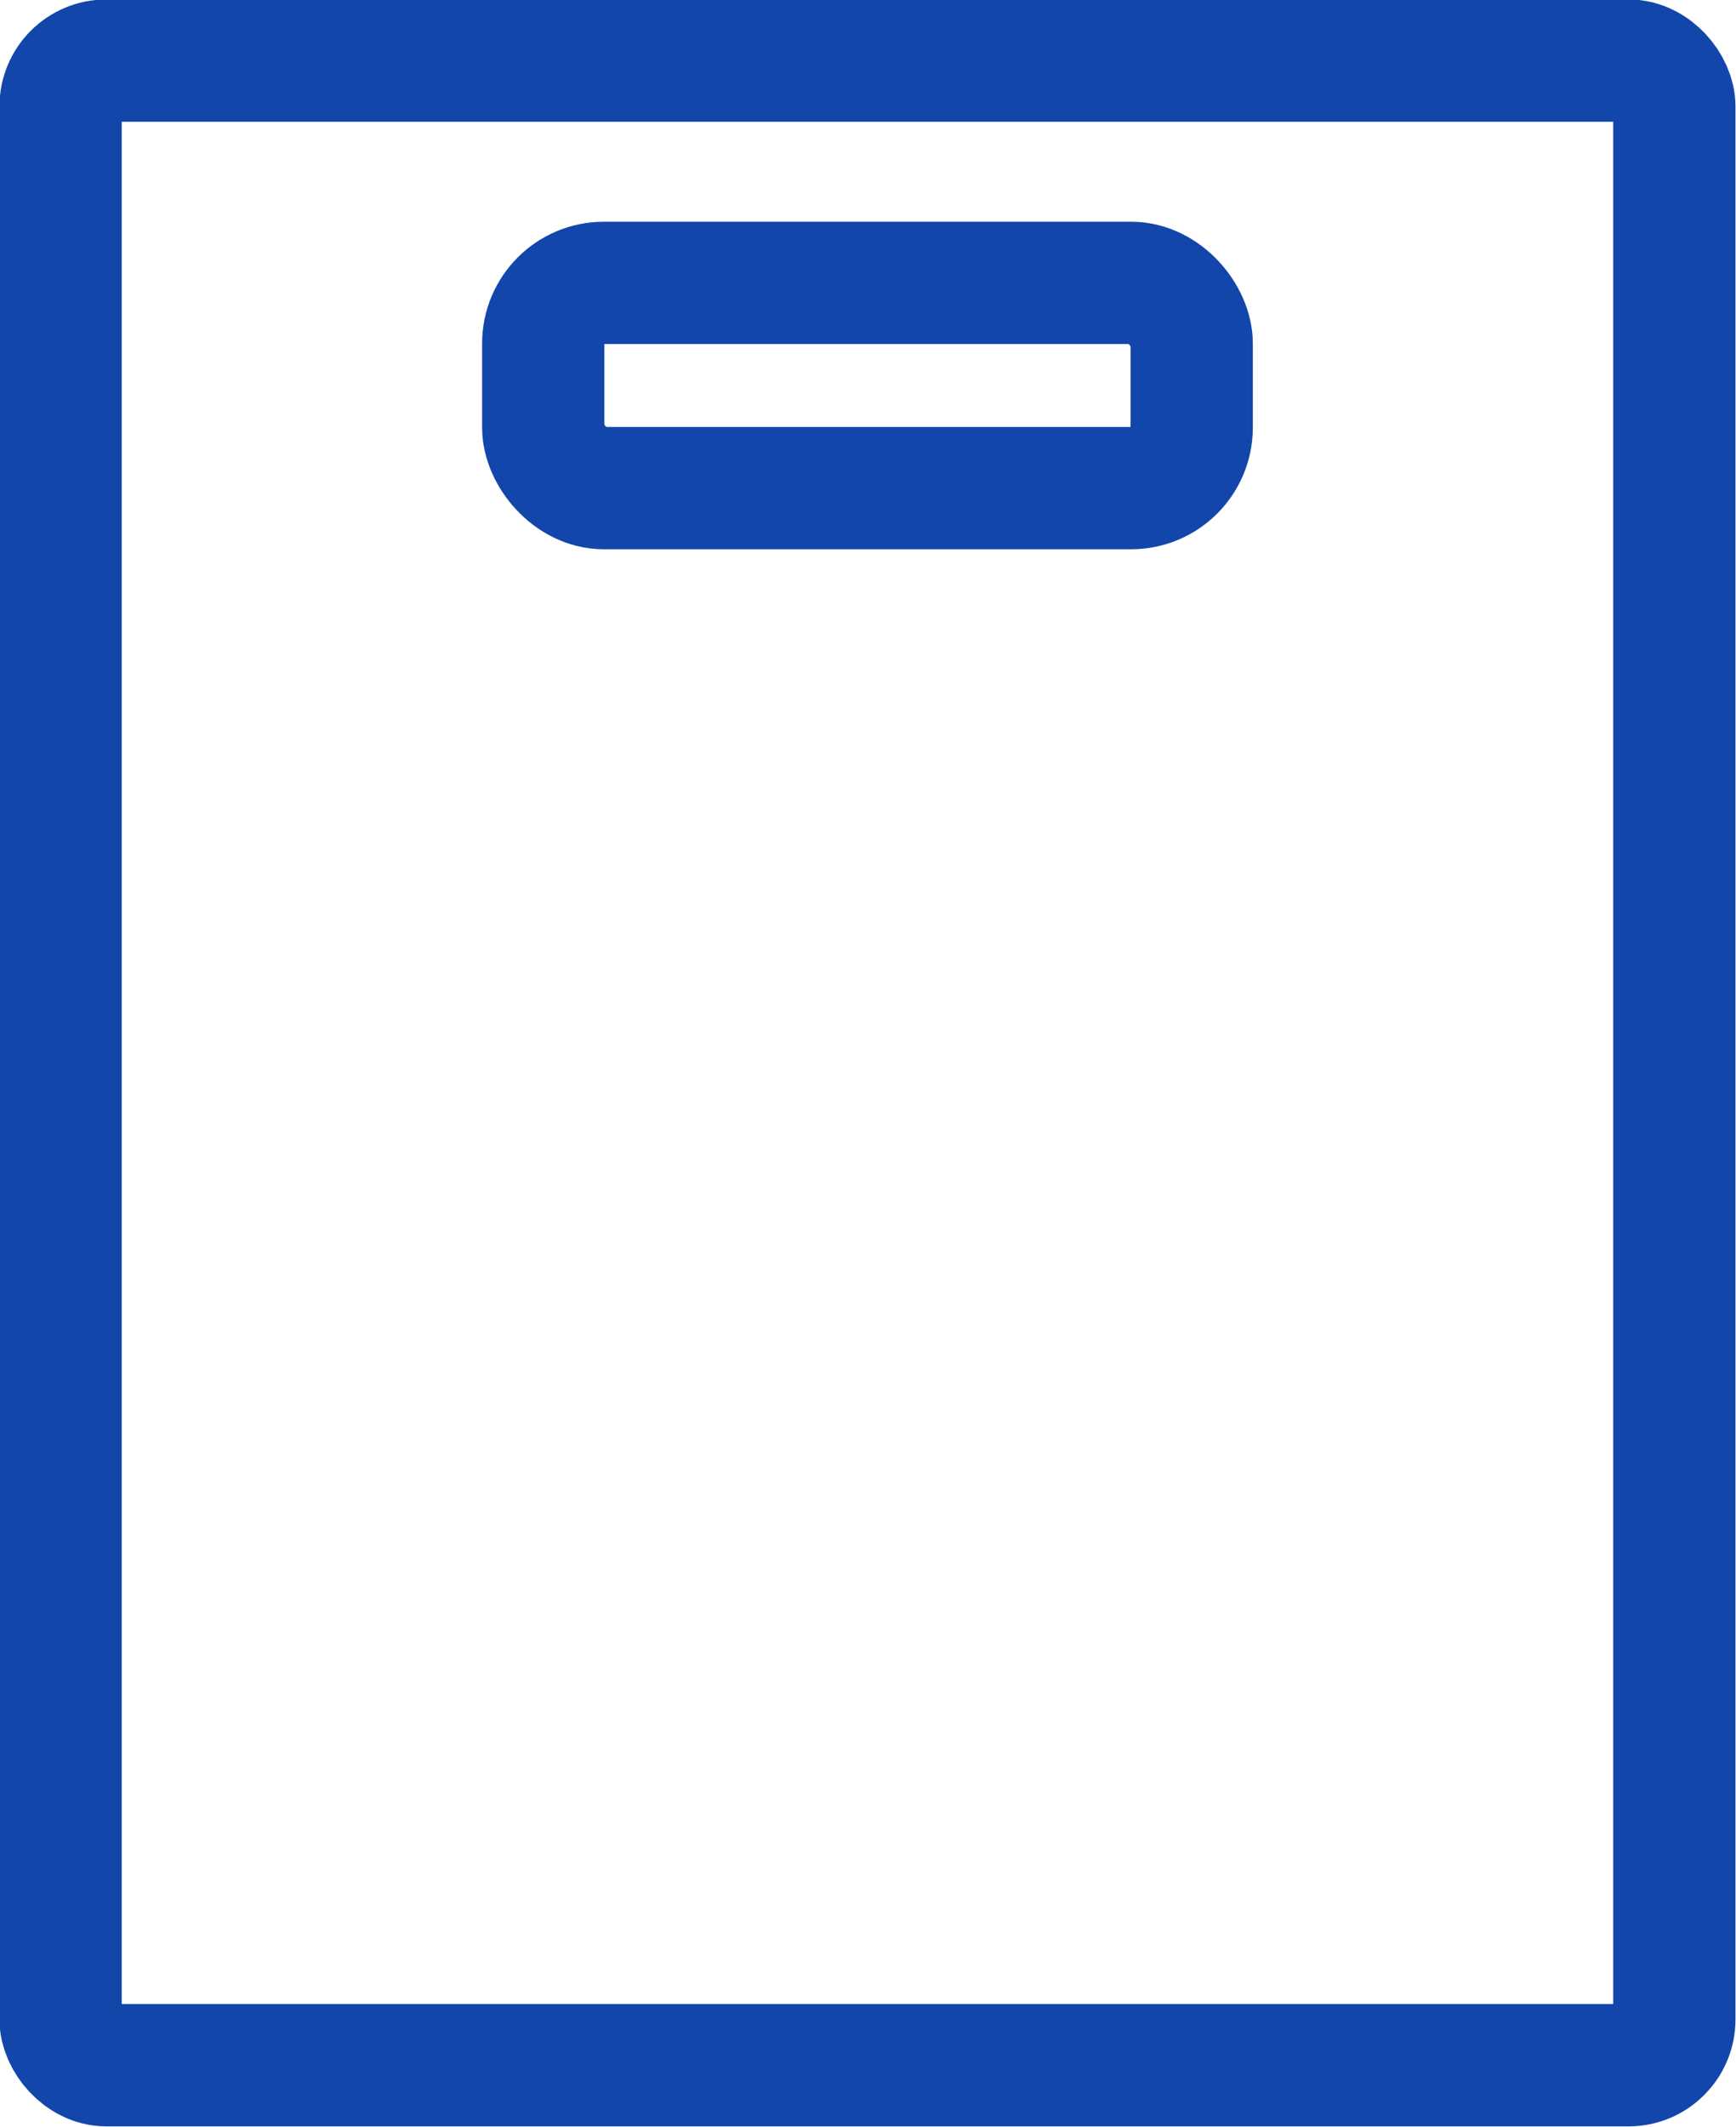
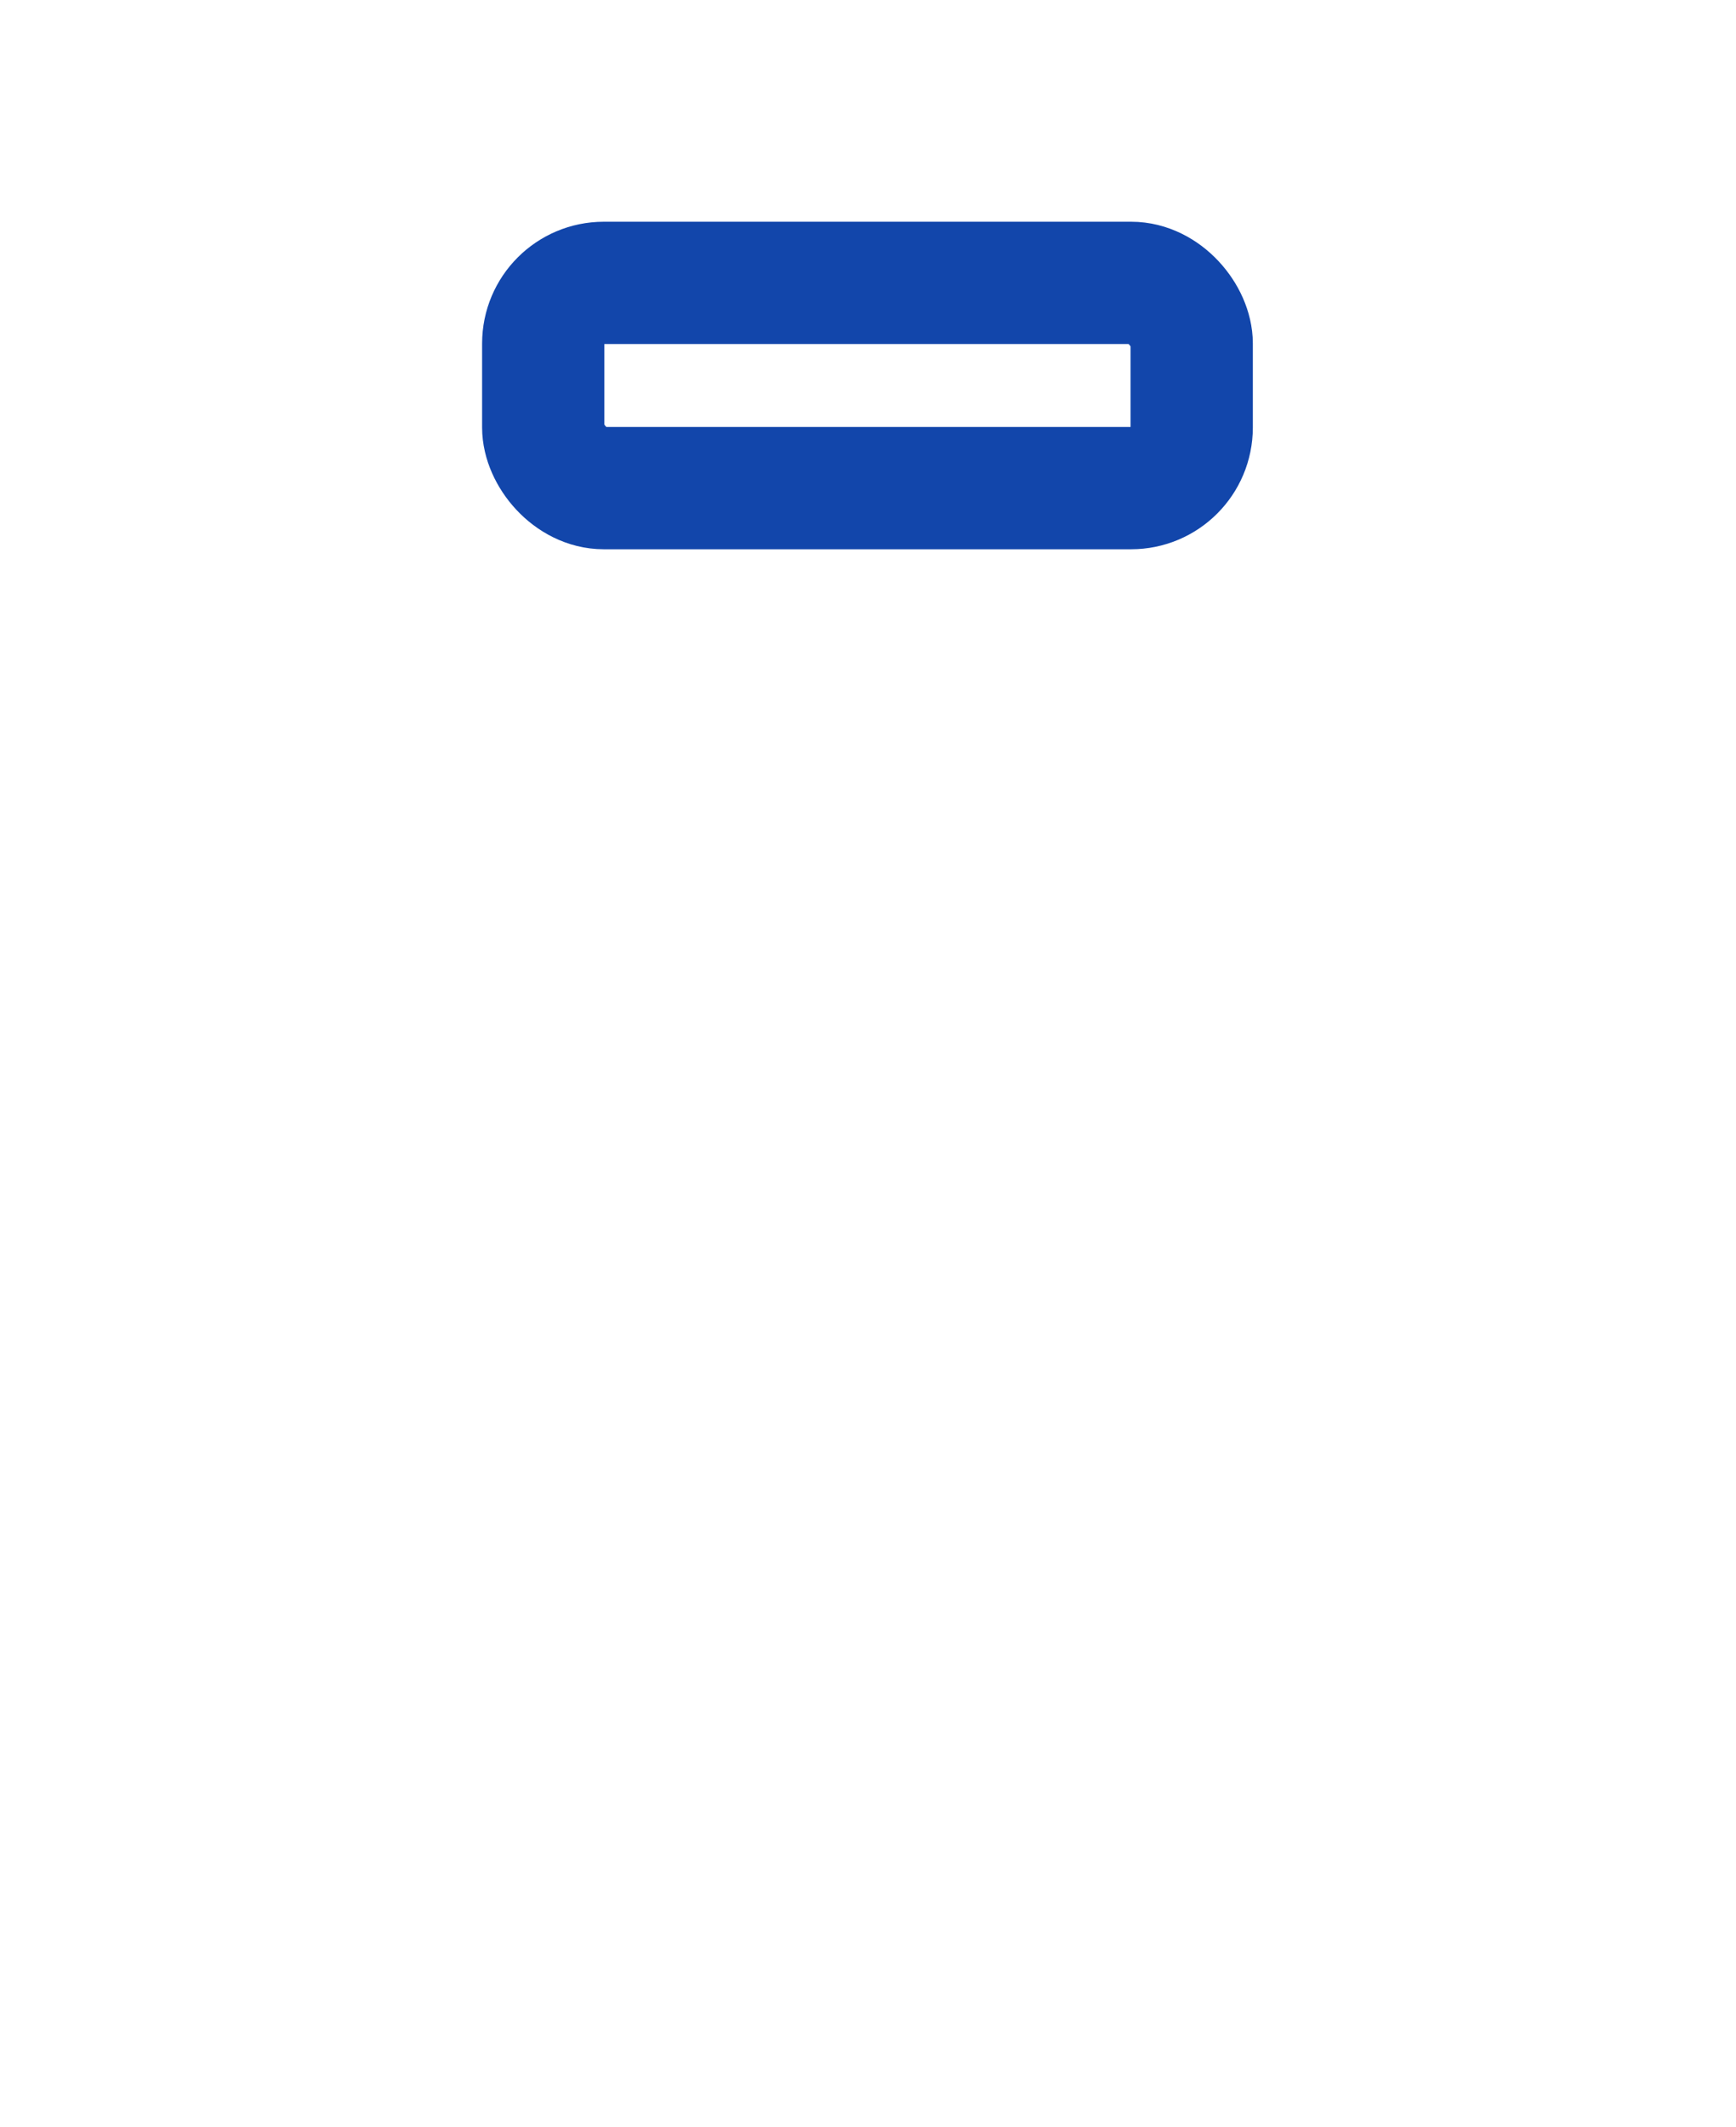
<svg xmlns="http://www.w3.org/2000/svg" viewBox="0 0 16.33 20">
  <defs>
    <style>.cls-1{fill:none;stroke:#1246ab;stroke-miterlimit:10;stroke-width:1.15px;}</style>
  </defs>
  <g id="Layer_2" data-name="Layer 2">
    <g id="Layer_1-2" data-name="Layer 1">
-       <rect class="cls-1" x="0.57" y="0.57" width="15.18" height="18.85" rx="0.43" />
      <rect class="cls-1" x="5.11" y="2.66" width="6.1" height="1.93" rx="0.57" />
    </g>
  </g>
</svg>